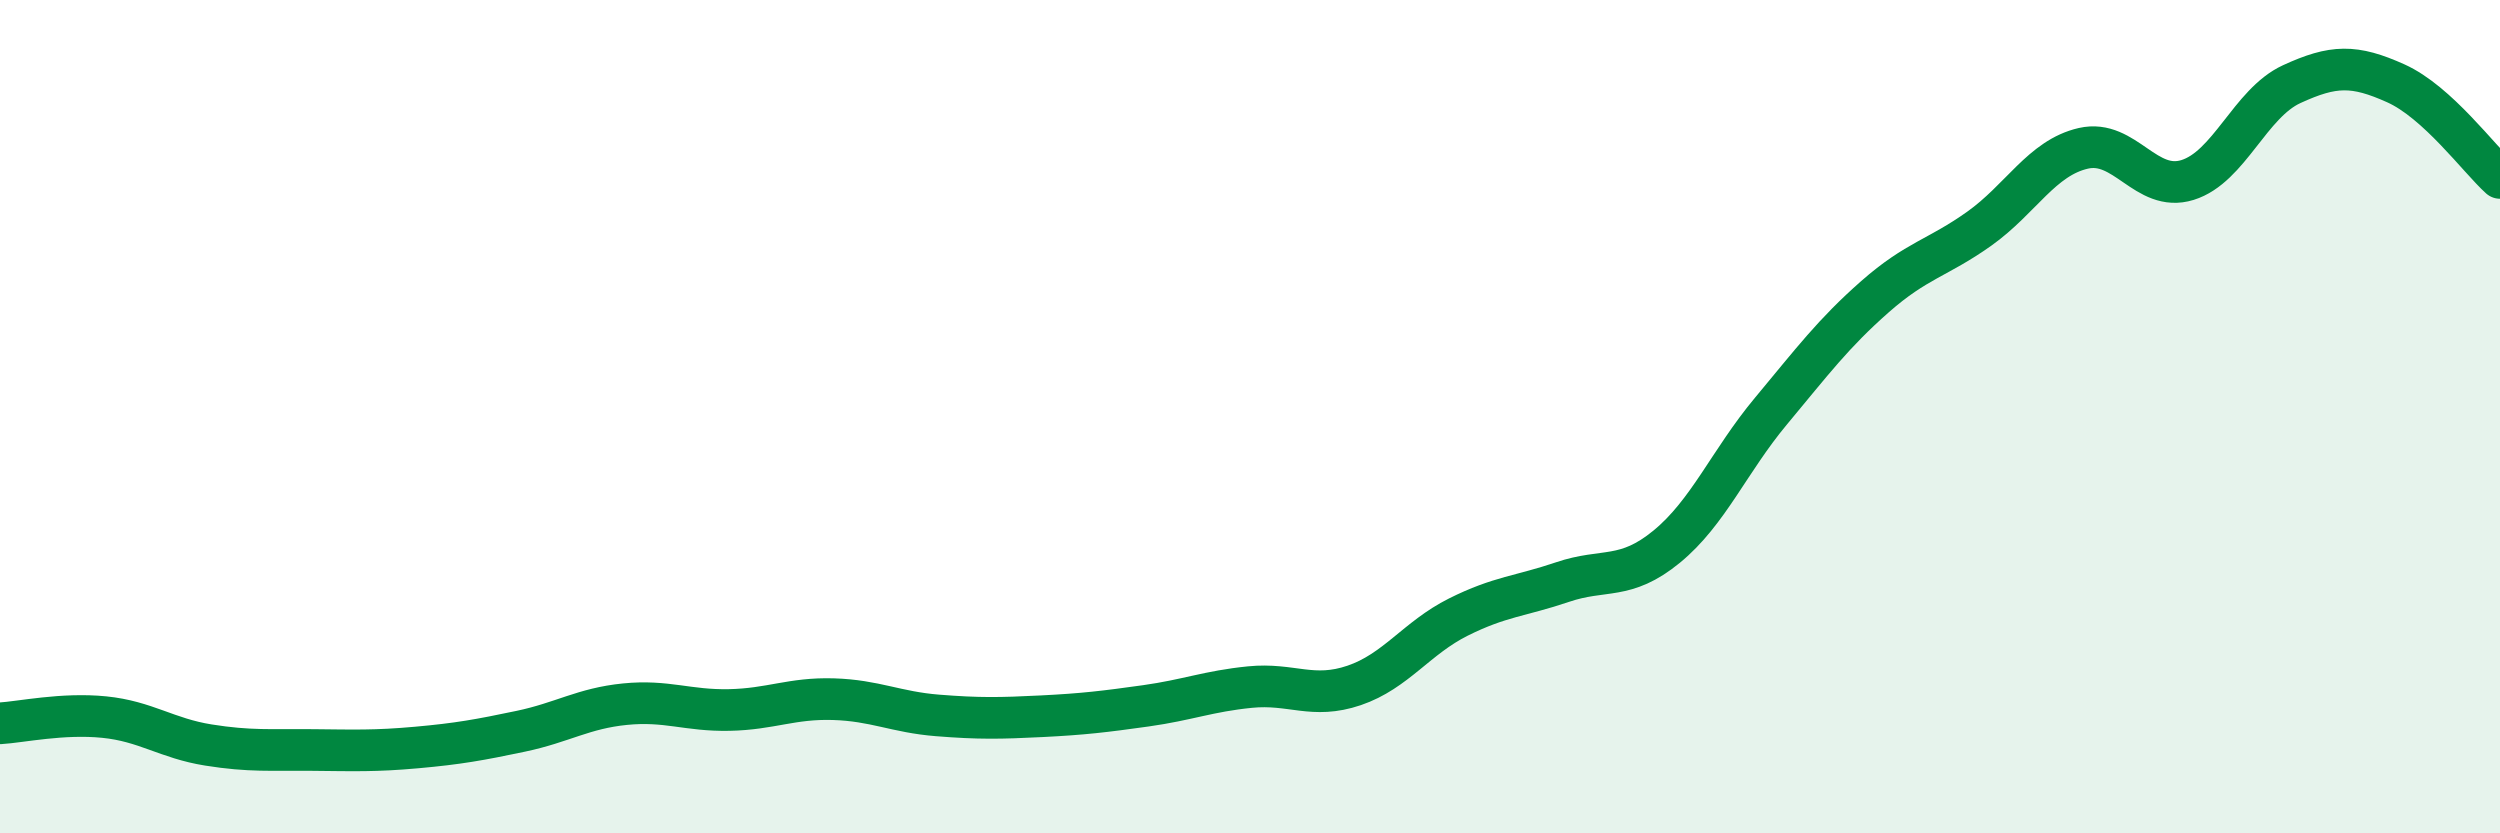
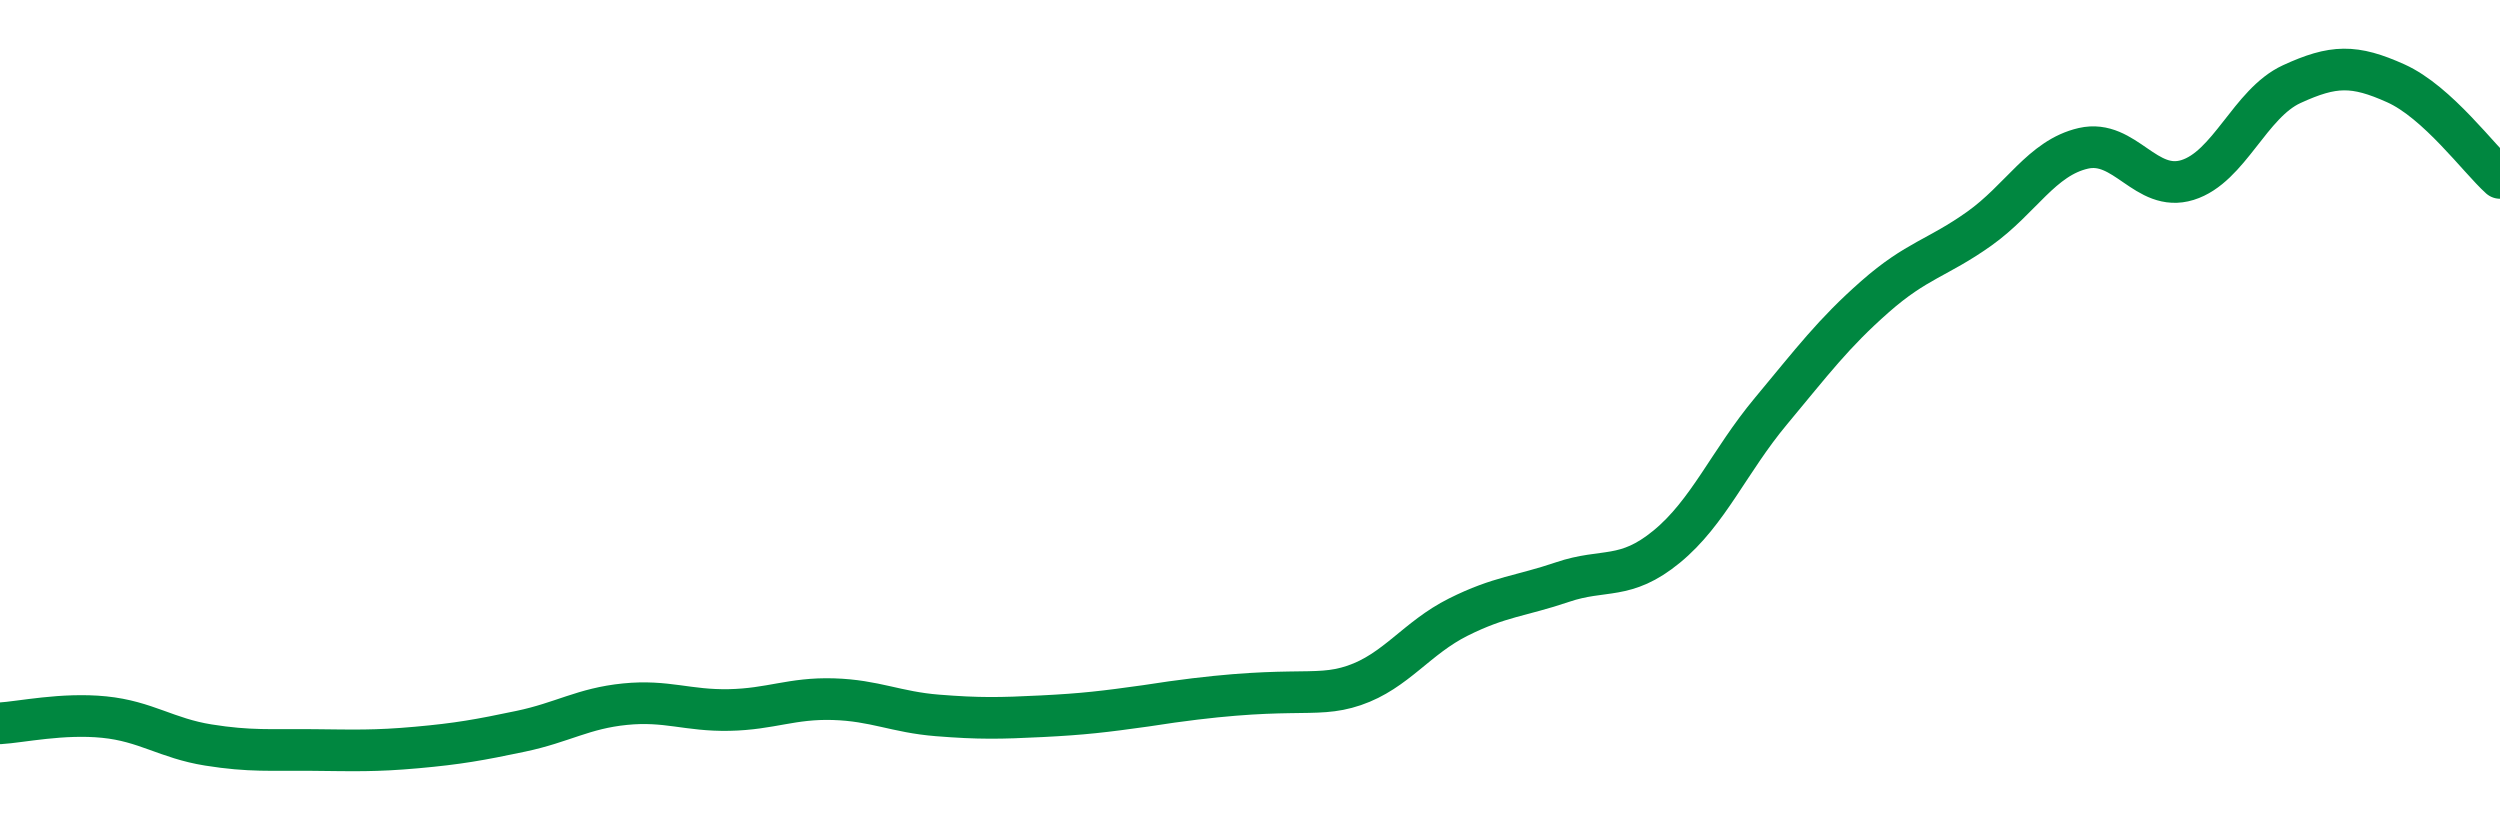
<svg xmlns="http://www.w3.org/2000/svg" width="60" height="20" viewBox="0 0 60 20">
-   <path d="M 0,17.36 C 0.5,17.33 1.5,17.11 2.5,17.21 C 3.5,17.31 4,17.72 5,17.88 C 6,18.04 6.5,17.99 7.5,18 C 8.5,18.01 9,18.03 10,17.94 C 11,17.85 11.5,17.76 12.5,17.55 C 13.5,17.34 14,17 15,16.9 C 16,16.8 16.5,17.06 17.5,17.04 C 18.5,17.02 19,16.75 20,16.78 C 21,16.81 21.5,17.09 22.5,17.17 C 23.5,17.25 24,17.24 25,17.19 C 26,17.14 26.5,17.08 27.5,16.94 C 28.5,16.8 29,16.59 30,16.49 C 31,16.39 31.5,16.79 32.5,16.45 C 33.5,16.11 34,15.31 35,14.81 C 36,14.31 36.5,14.31 37.5,13.97 C 38.5,13.63 39,13.94 40,13.12 C 41,12.3 41.5,11.07 42.5,9.87 C 43.5,8.67 44,8 45,7.12 C 46,6.24 46.5,6.2 47.5,5.49 C 48.5,4.78 49,3.79 50,3.56 C 51,3.33 51.5,4.63 52.5,4.32 C 53.5,4.01 54,2.48 55,2.02 C 56,1.56 56.5,1.55 57.5,2 C 58.5,2.45 59.5,3.82 60,4.27L60 20L0 20Z" fill="#008740" opacity="0.1" stroke-linecap="round" stroke-linejoin="round" />
-   <path d="M 0,17.36 C 0.5,17.33 1.5,17.11 2.5,17.21 C 3.5,17.31 4,17.72 5,17.88 C 6,18.04 6.5,17.99 7.5,18 C 8.5,18.01 9,18.03 10,17.94 C 11,17.85 11.5,17.76 12.5,17.55 C 13.5,17.34 14,17 15,16.9 C 16,16.8 16.5,17.06 17.5,17.04 C 18.5,17.02 19,16.75 20,16.78 C 21,16.81 21.5,17.09 22.5,17.17 C 23.5,17.25 24,17.24 25,17.19 C 26,17.14 26.5,17.08 27.5,16.94 C 28.5,16.8 29,16.59 30,16.49 C 31,16.39 31.5,16.79 32.5,16.45 C 33.5,16.11 34,15.31 35,14.81 C 36,14.31 36.5,14.31 37.5,13.97 C 38.5,13.63 39,13.94 40,13.12 C 41,12.3 41.5,11.07 42.5,9.87 C 43.5,8.67 44,8 45,7.12 C 46,6.24 46.5,6.2 47.5,5.49 C 48.5,4.78 49,3.79 50,3.56 C 51,3.33 51.5,4.63 52.5,4.32 C 53.5,4.01 54,2.48 55,2.02 C 56,1.56 56.5,1.55 57.5,2 C 58.5,2.45 59.5,3.82 60,4.27" stroke="#008740" stroke-width="1" fill="none" stroke-linecap="round" stroke-linejoin="round" />
+   <path d="M 0,17.36 C 0.5,17.33 1.5,17.11 2.5,17.21 C 3.5,17.31 4,17.72 5,17.88 C 6,18.04 6.5,17.99 7.5,18 C 8.5,18.01 9,18.03 10,17.94 C 11,17.85 11.5,17.76 12.5,17.55 C 13.5,17.34 14,17 15,16.9 C 16,16.8 16.5,17.06 17.5,17.04 C 18.5,17.02 19,16.75 20,16.78 C 21,16.81 21.5,17.09 22.5,17.17 C 23.5,17.25 24,17.24 25,17.19 C 26,17.14 26.5,17.08 27.5,16.94 C 31,16.39 31.5,16.79 32.5,16.45 C 33.5,16.11 34,15.31 35,14.81 C 36,14.31 36.5,14.31 37.5,13.97 C 38.5,13.63 39,13.94 40,13.12 C 41,12.3 41.5,11.07 42.5,9.87 C 43.5,8.67 44,8 45,7.12 C 46,6.24 46.5,6.2 47.5,5.49 C 48.5,4.78 49,3.79 50,3.56 C 51,3.33 51.5,4.63 52.5,4.32 C 53.5,4.01 54,2.48 55,2.02 C 56,1.56 56.5,1.55 57.5,2 C 58.5,2.45 59.5,3.82 60,4.27" stroke="#008740" stroke-width="1" fill="none" stroke-linecap="round" stroke-linejoin="round" />
</svg>